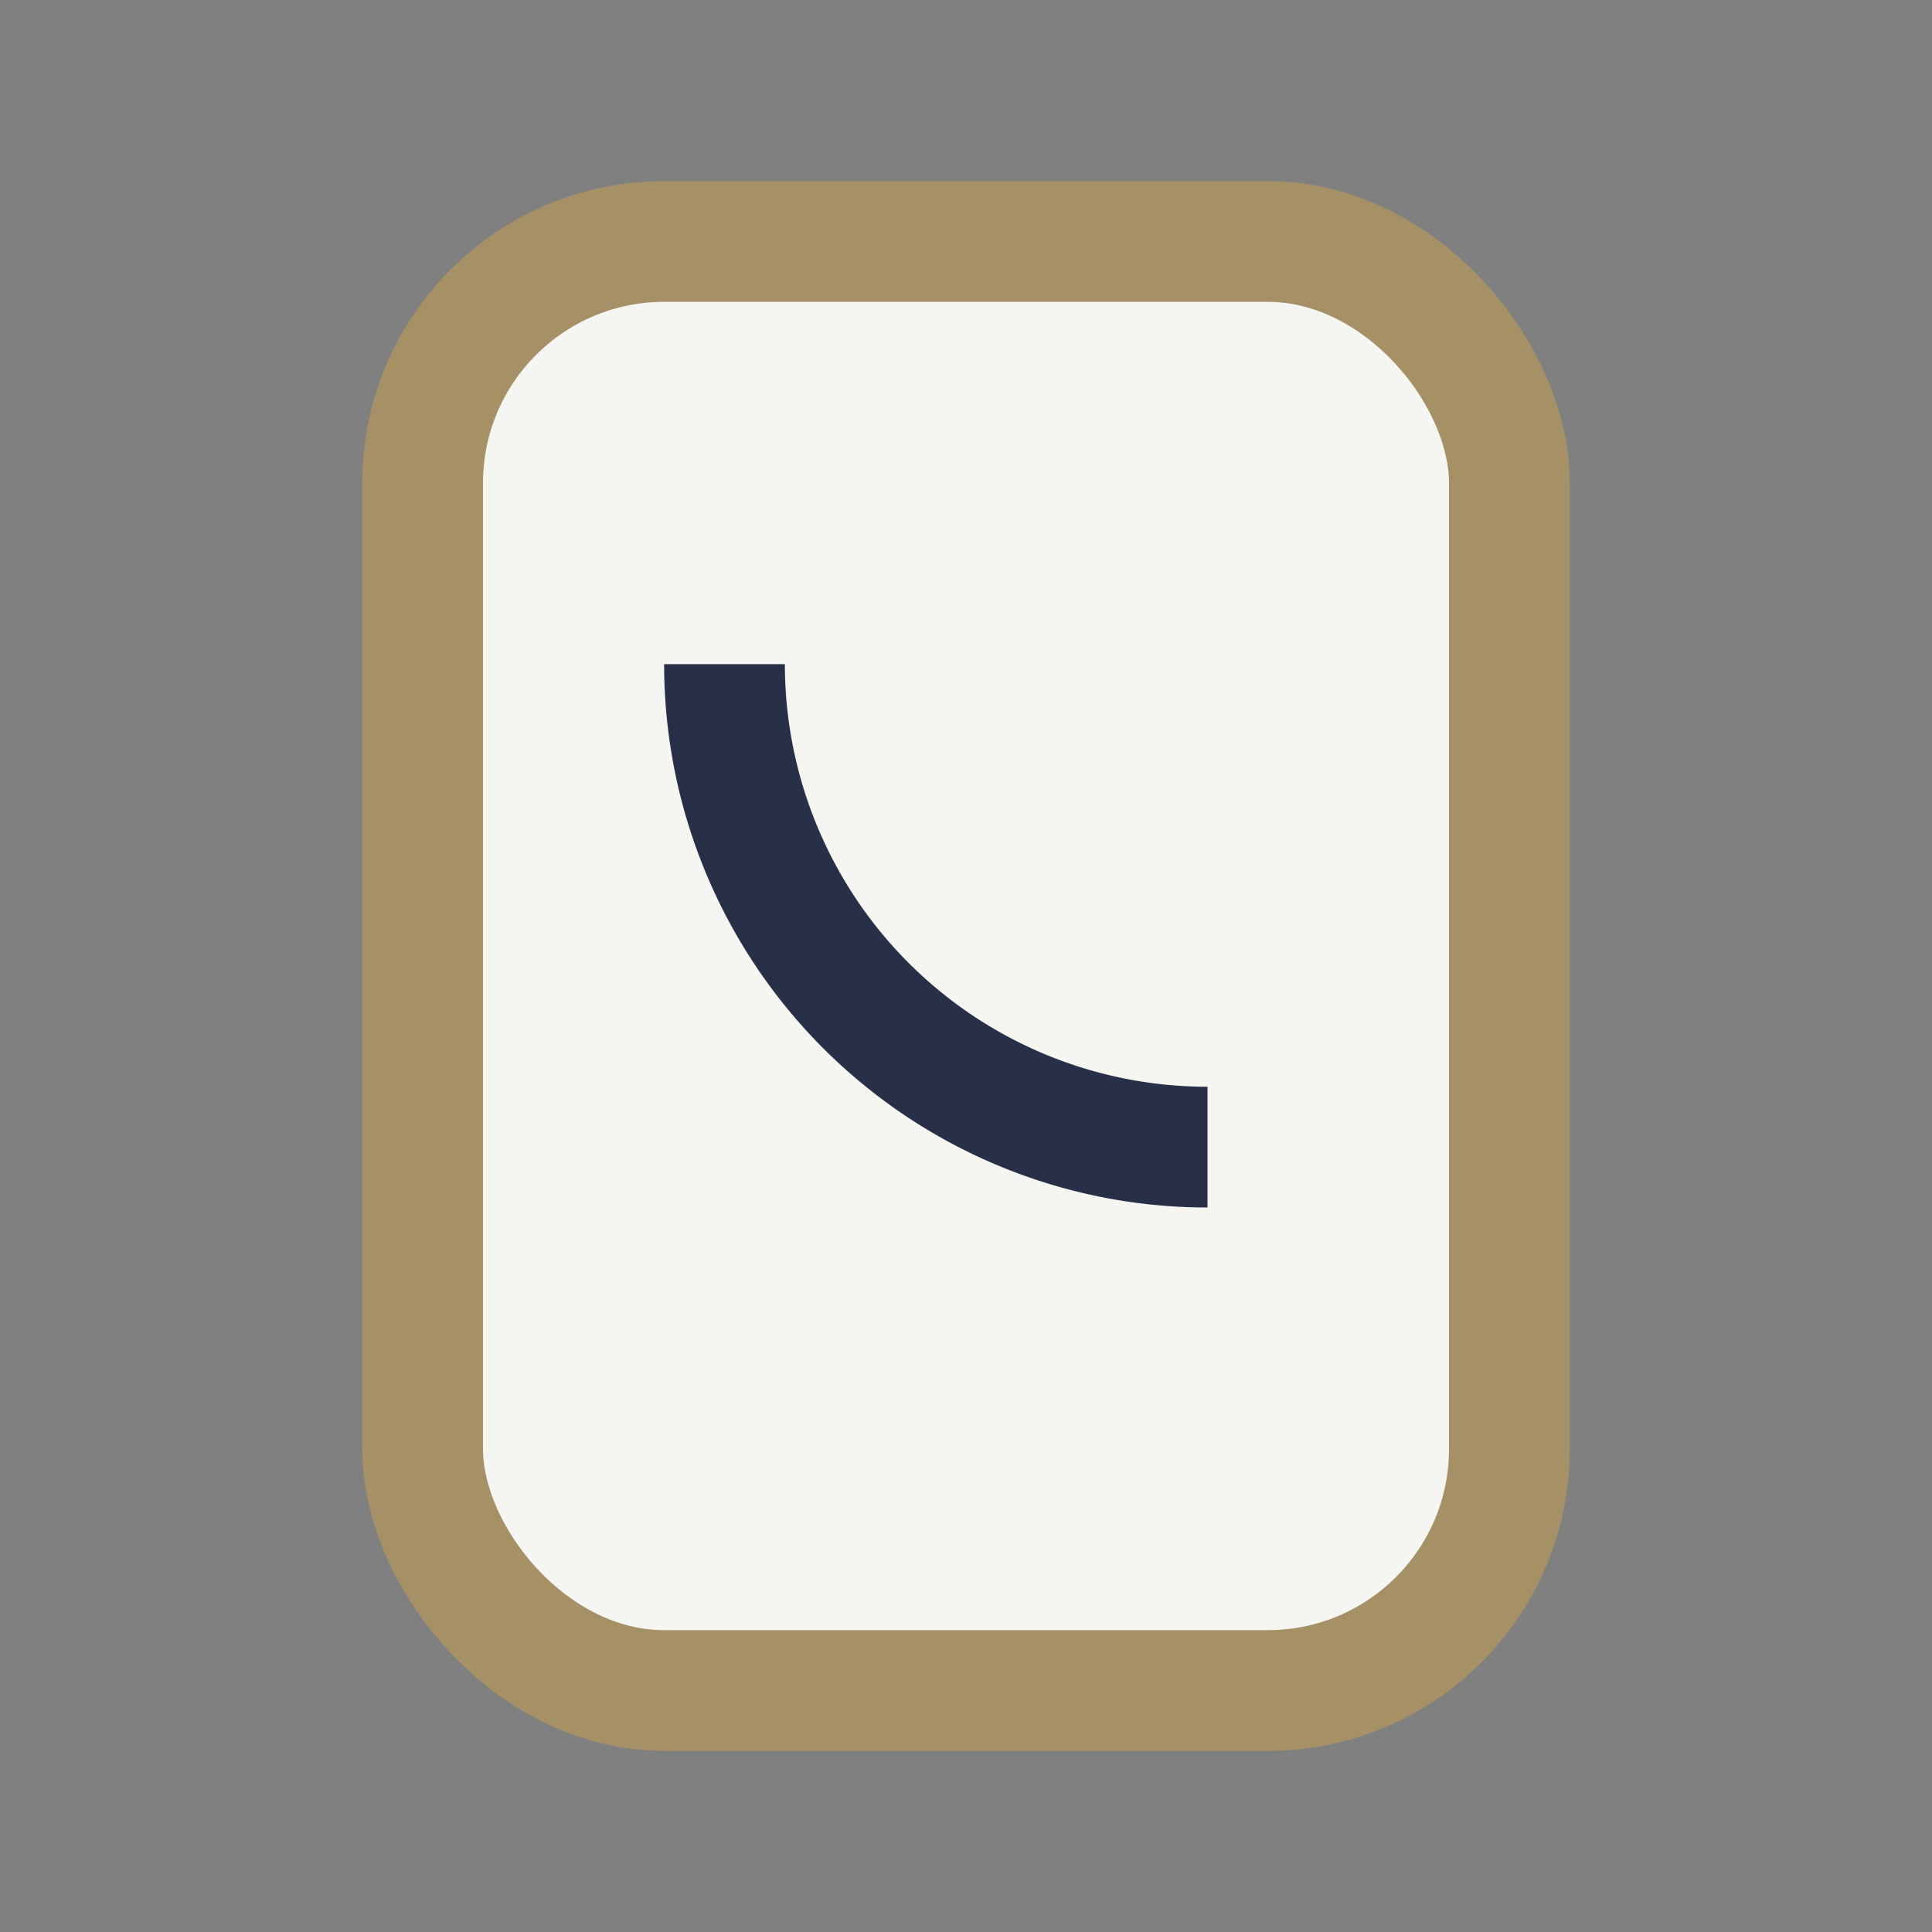
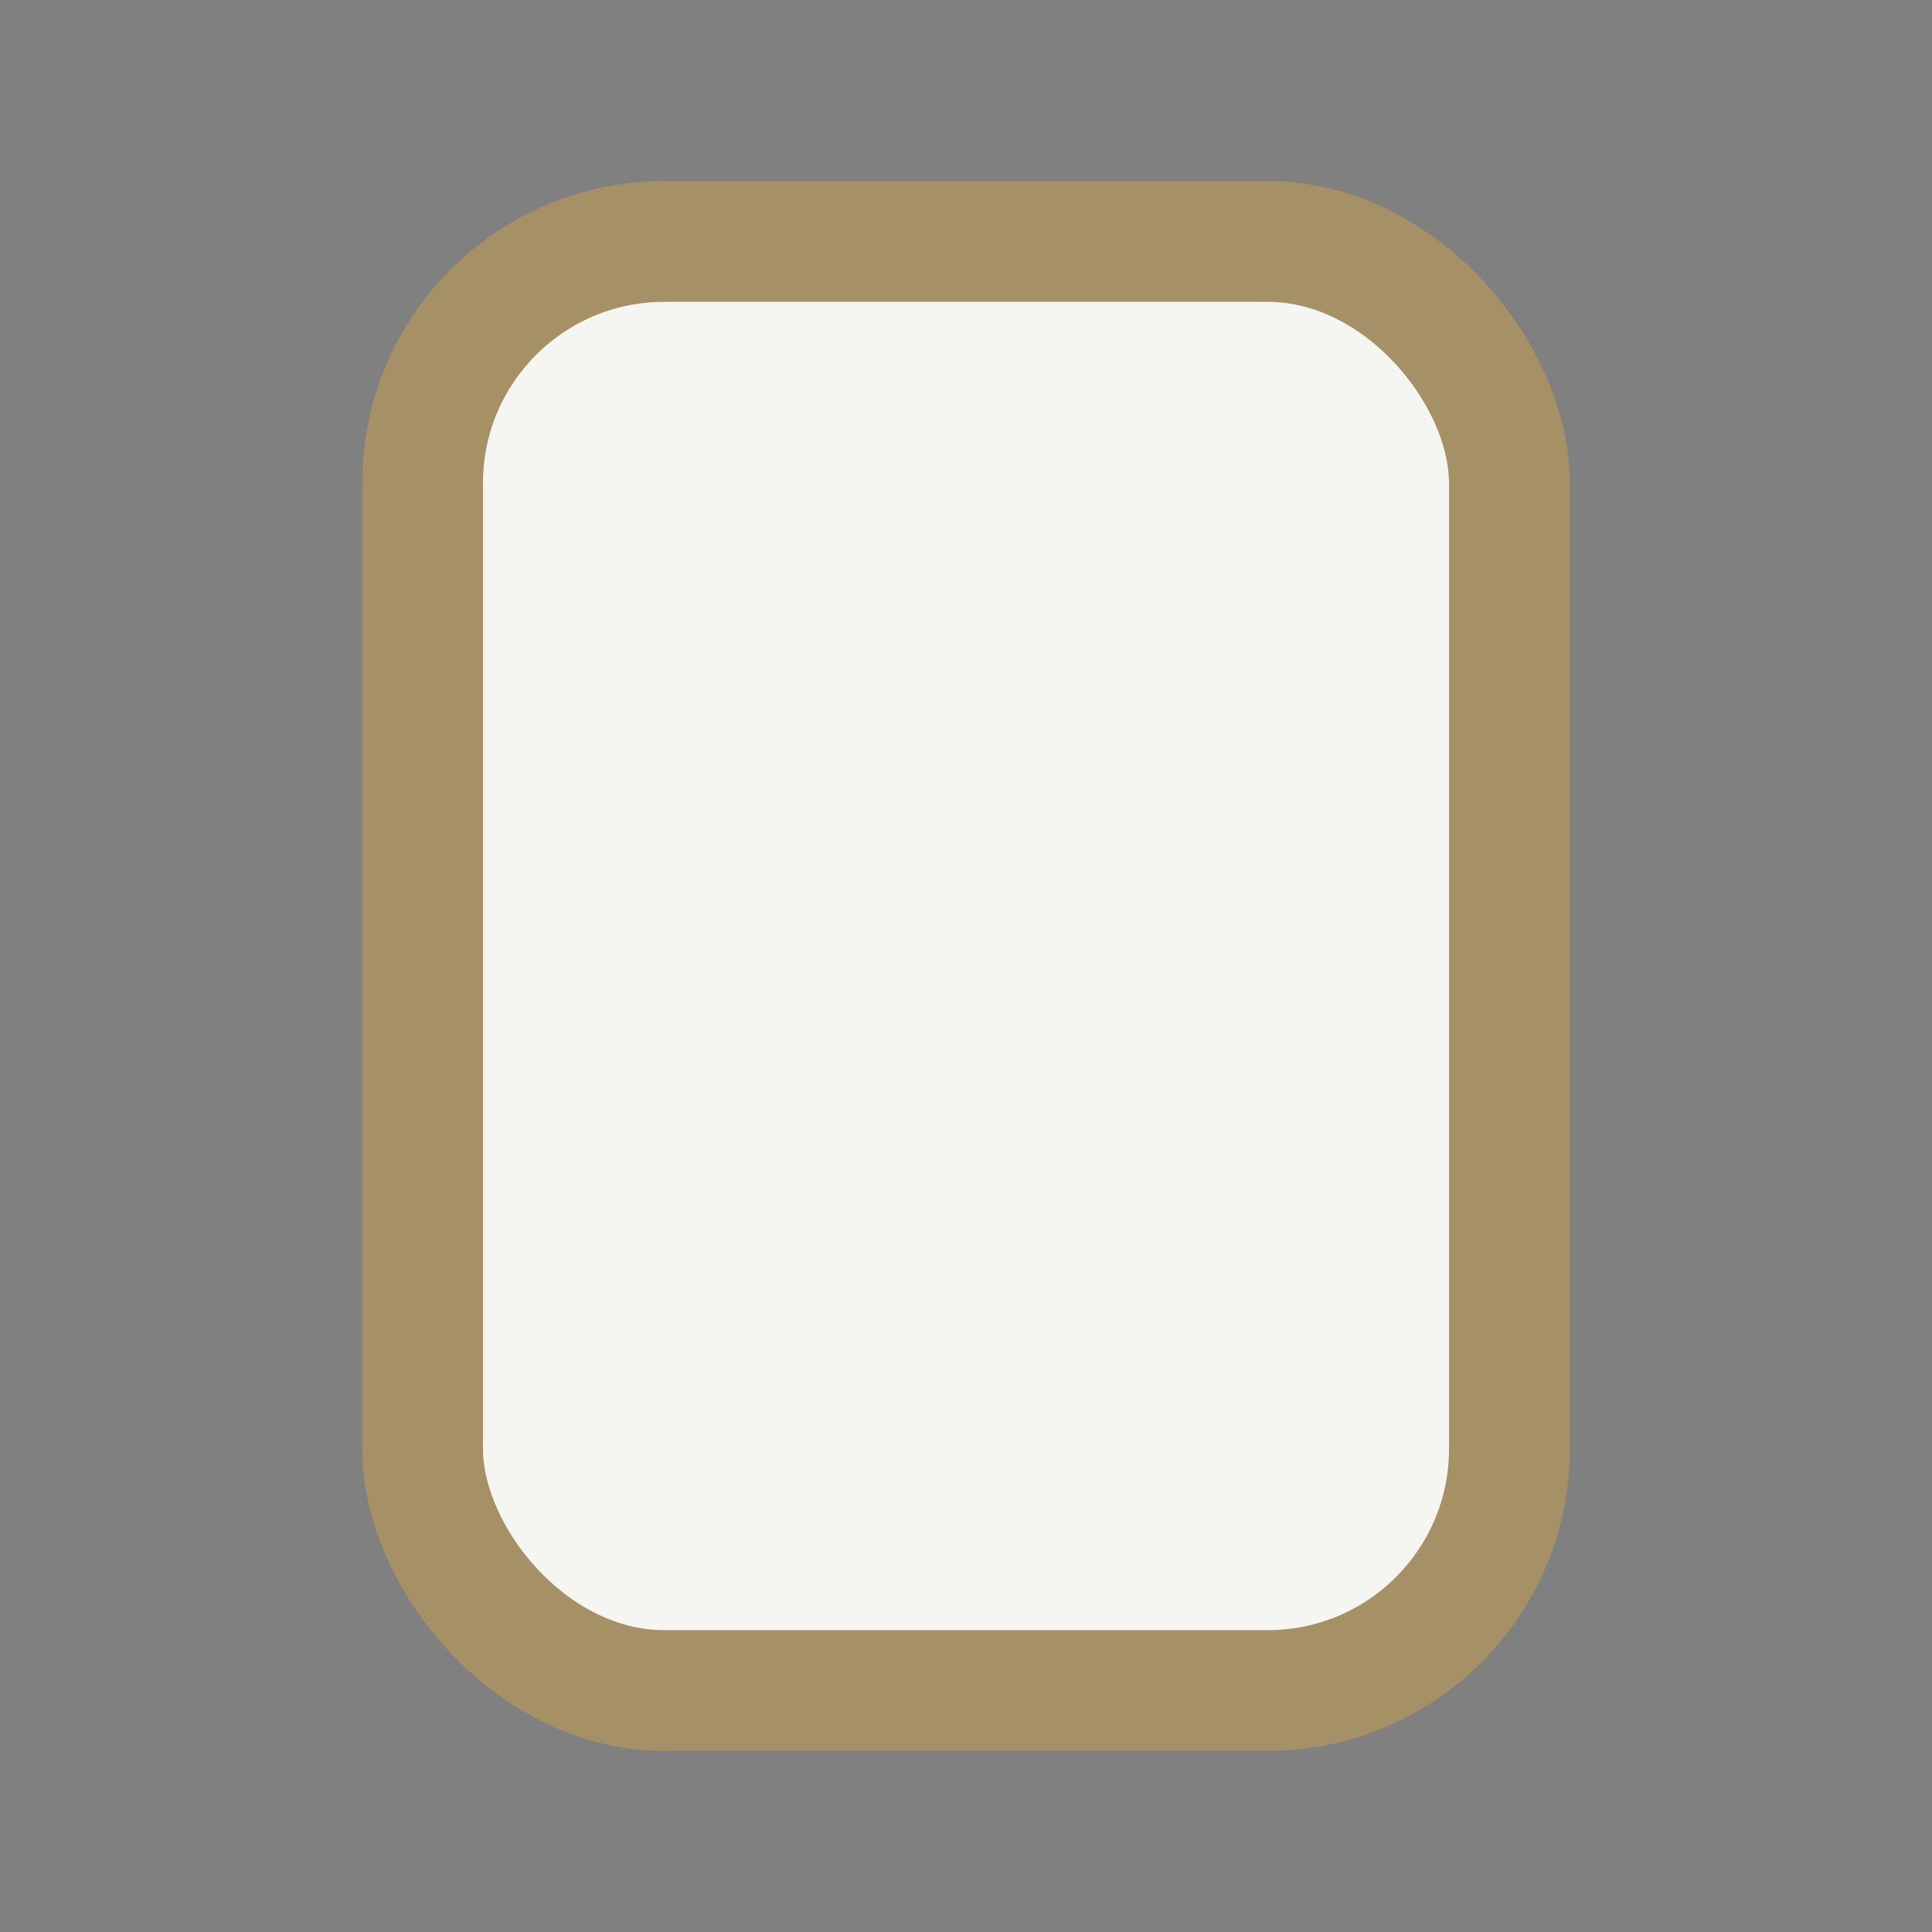
<svg xmlns="http://www.w3.org/2000/svg" width="32" height="32" viewBox="0 0 32 32">
  <rect x="0" y="0" width="32" height="32" fill="#808080" stroke="none" />
  <rect x="7" y="4" width="18" height="24" rx="4" fill="#F5F5F2" stroke="#A69166" stroke-width="2" />
-   <path d="M12 11a8 8 0 008 8" stroke="#283048" stroke-width="2" fill="none" />
</svg>